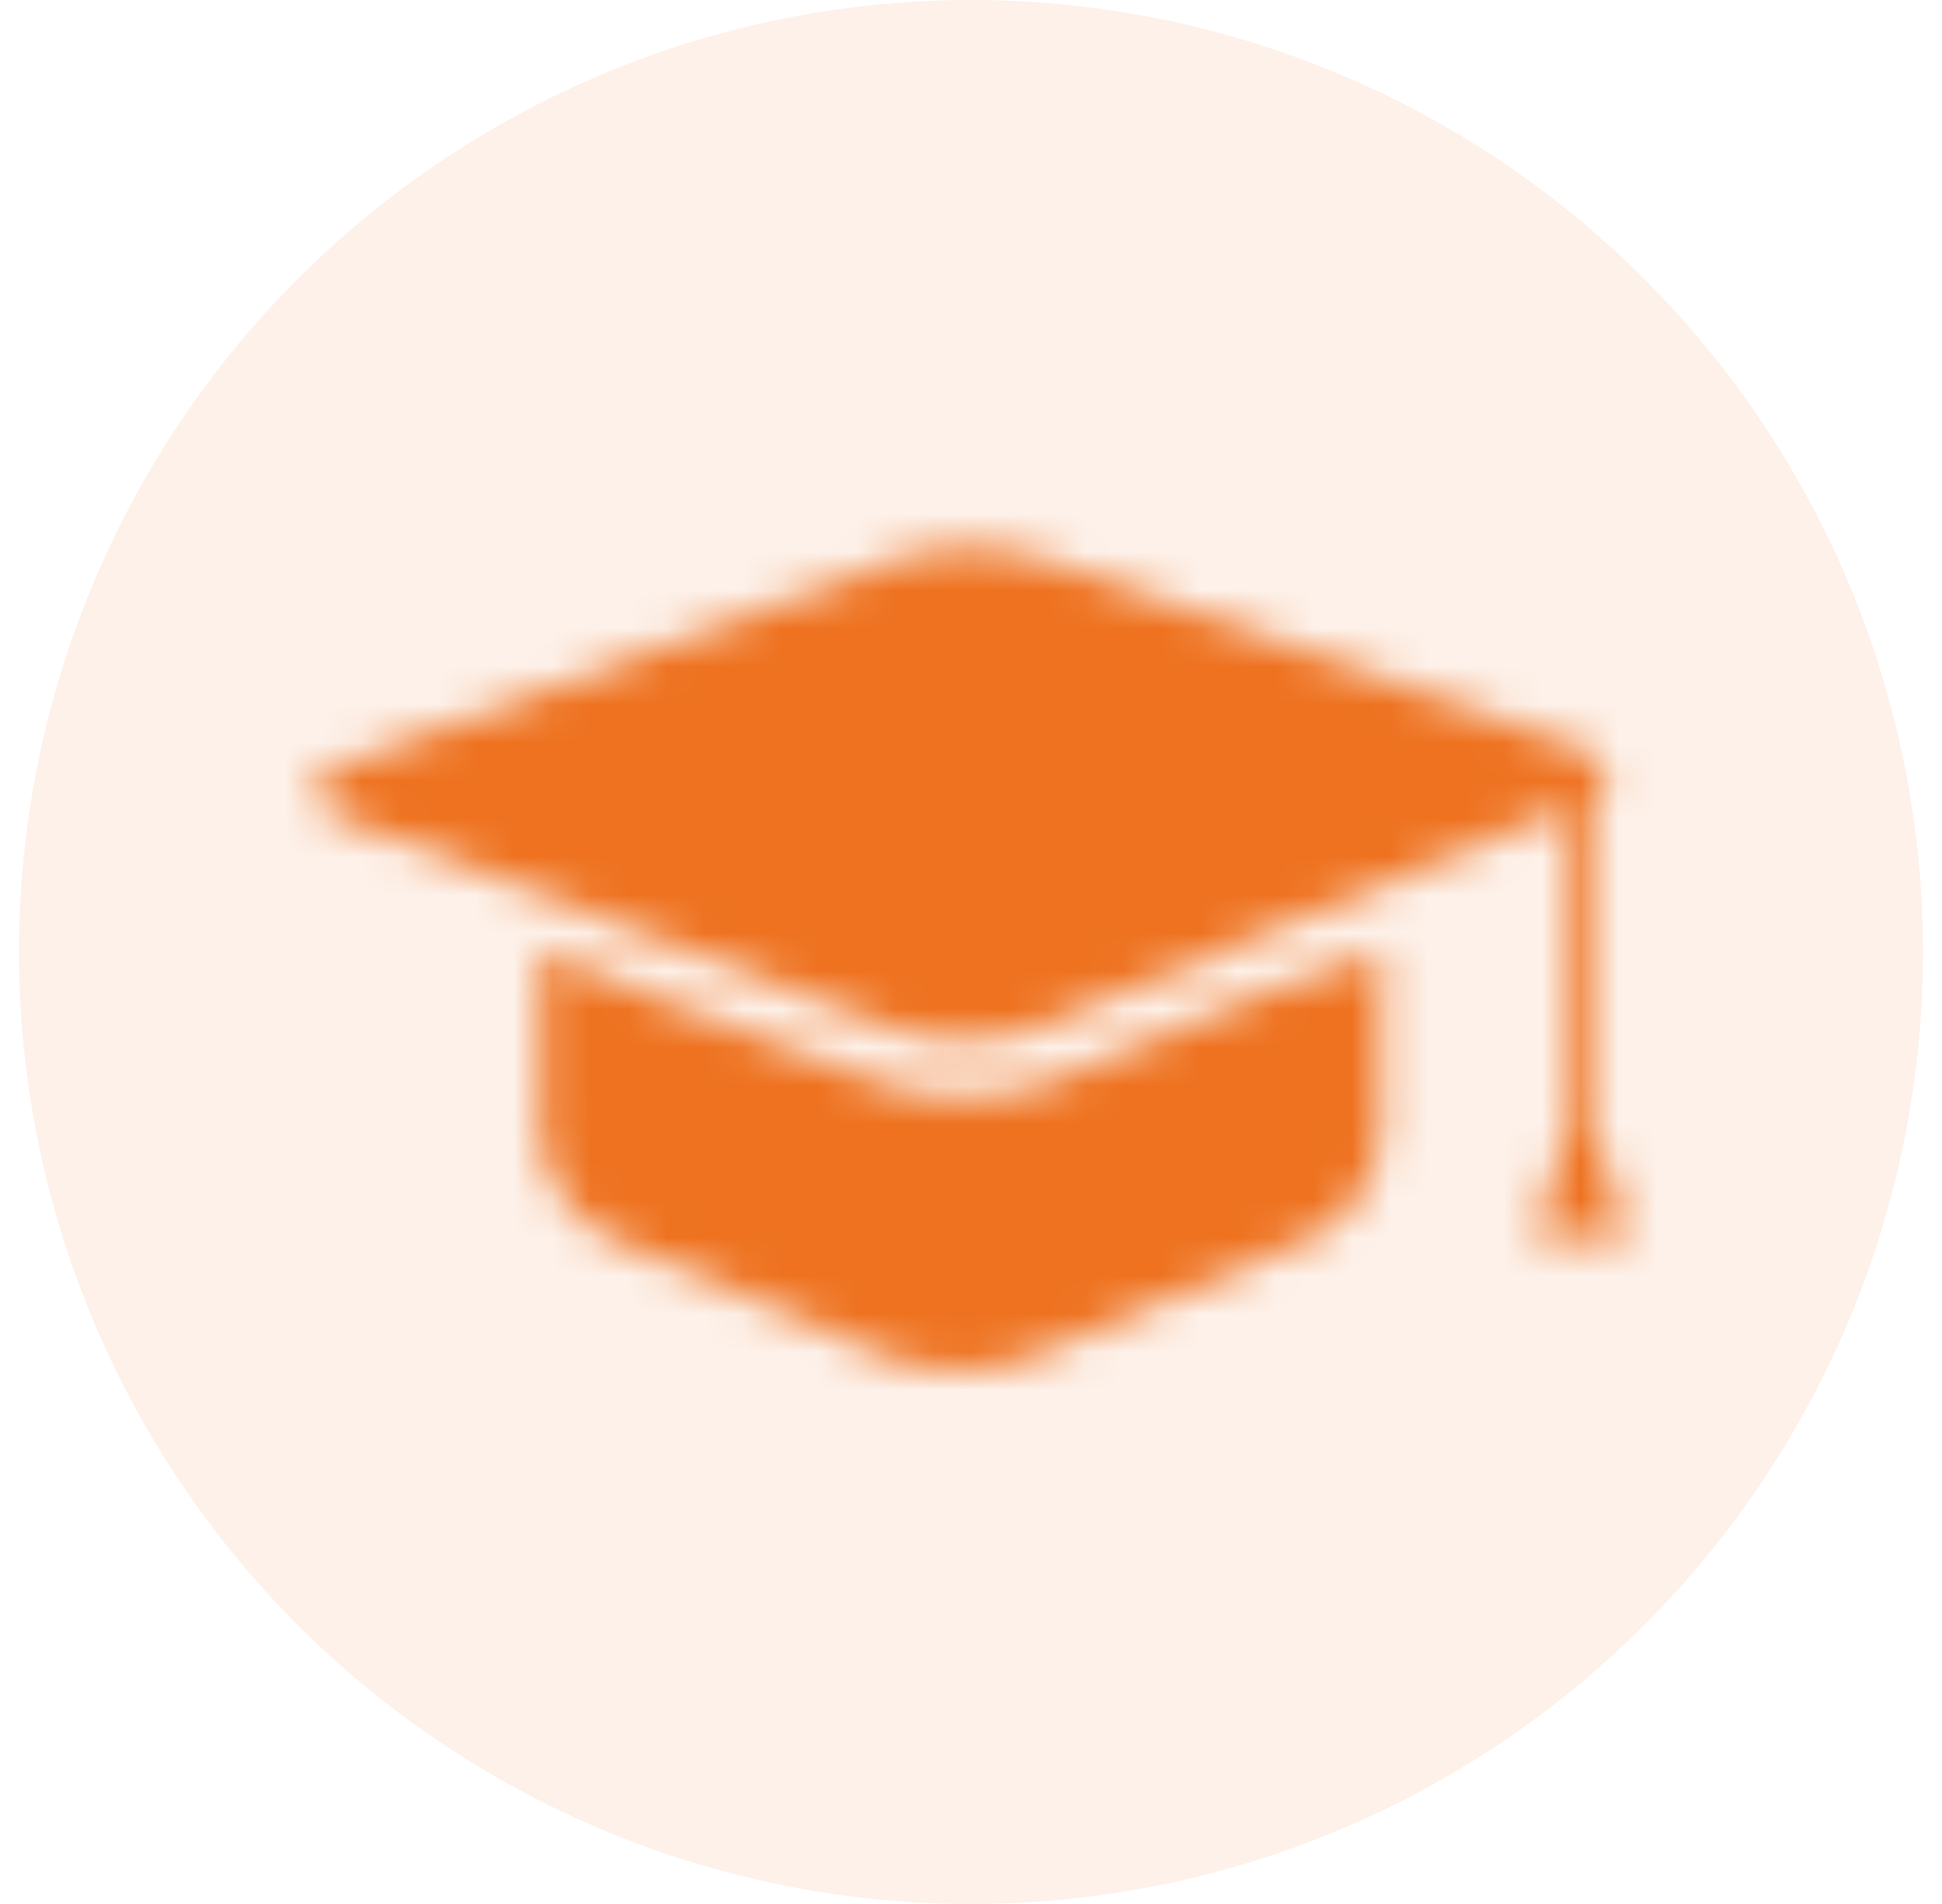
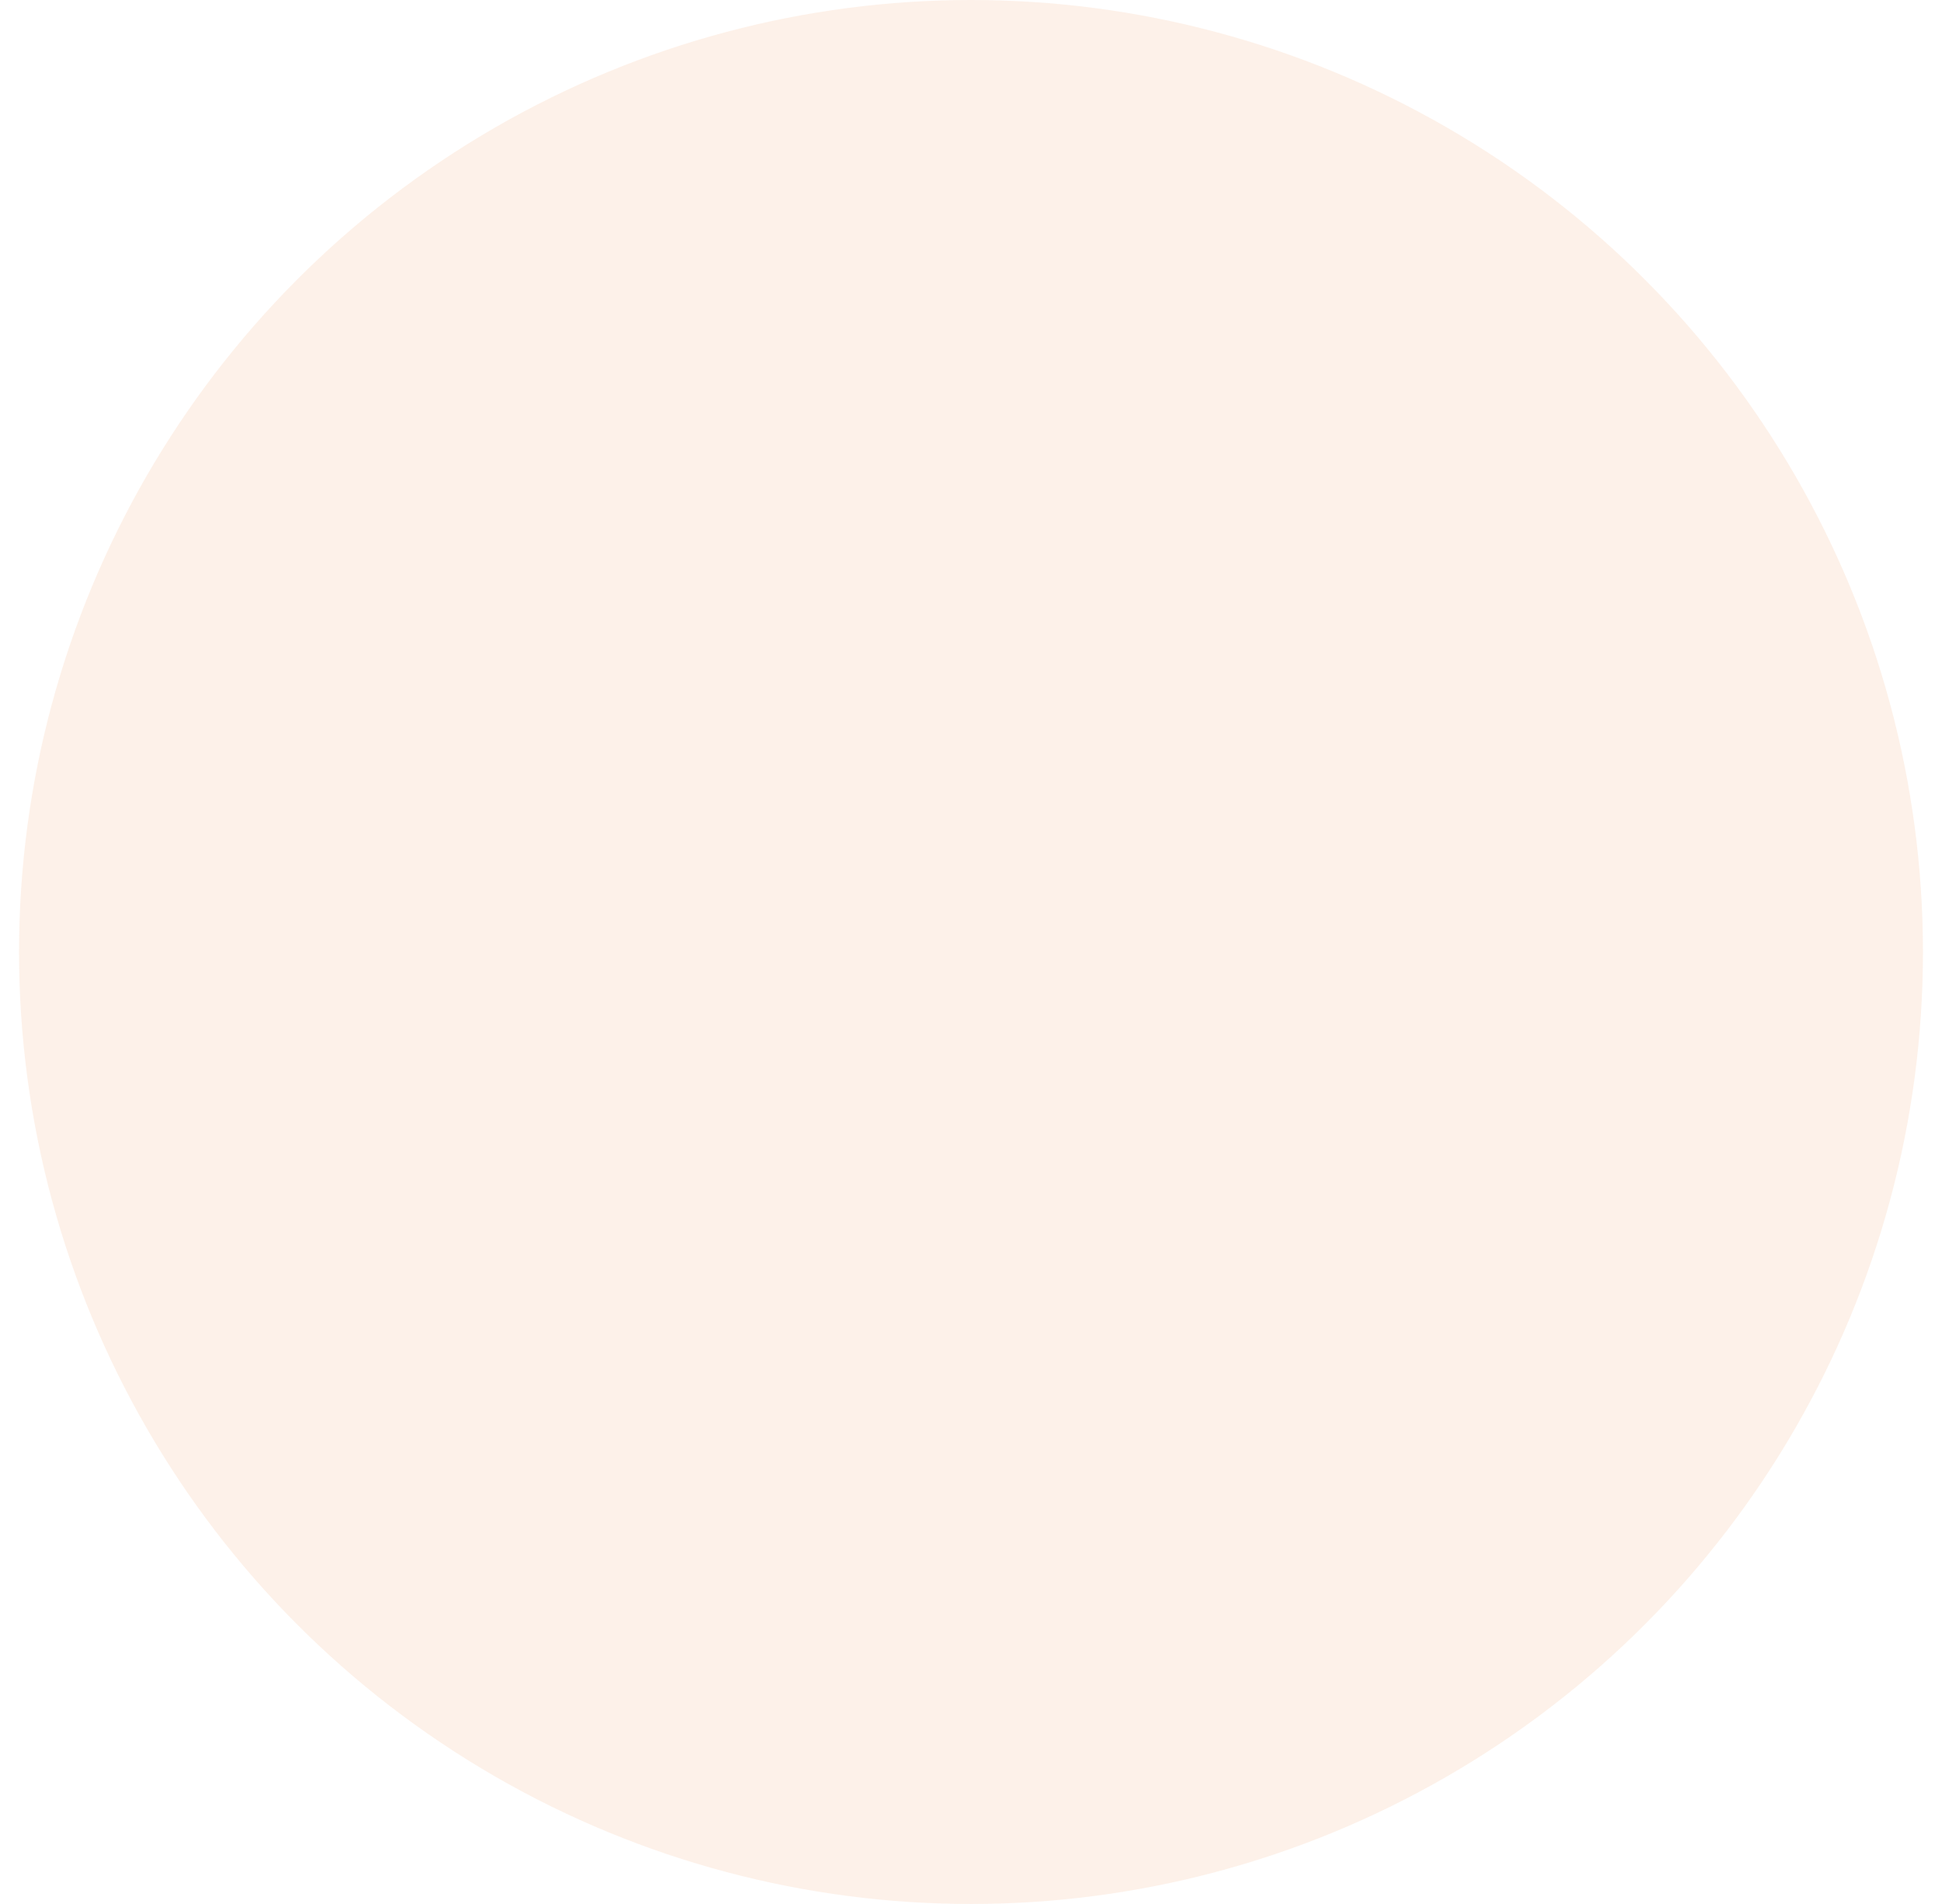
<svg xmlns="http://www.w3.org/2000/svg" xmlns:xlink="http://www.w3.org/1999/xlink" width="51" height="50" viewBox="0 0 51 50">
  <defs>
-     <path id="learn-icon-orange-a" d="M29.256,17.932 L29.256,22.736 C29.256,23.835 28.431,25.079 27.41,25.512 L27.41,25.512 L20.034,28.659 C19.013,29.094 17.359,29.091 16.342,28.652 L16.342,28.652 L9.043,25.518 C8.026,25.079 7.2,23.835 7.2,22.736 L7.2,22.736 L7.2,17.932 L10.151,19.166 L16.174,21.458 C16.928,21.746 17.75,21.805 18.306,21.805 C19.181,21.805 20.018,21.657 20.661,21.39 L20.661,21.39 L26.001,19.166 L29.256,17.932 Z M16.531,7.7 C17.573,7.314 19.264,7.298 20.314,7.666 L20.314,7.666 L34.429,12.627 C35.316,12.94 35.456,13.448 34.882,13.856 L34.882,13.856 L34.882,22.692 L35.767,25.545 L33.29,25.545 L34.147,22.723 L34.147,14.202 L20.27,19.978 C19.246,20.404 17.576,20.429 16.537,20.036 L16.537,20.036 L2.009,14.505 C0.972,14.113 0.975,13.479 2.015,13.093 L2.015,13.093 Z" />
-   </defs>
+     </defs>
  <g fill="#EE7220" fill-rule="evenodd" transform="translate(.5)">
    <circle cx="25" cy="25" r="25" fill-opacity=".1" />
    <g transform="translate(6.5 7)">
      <mask id="learn-icon-orange-b" fill="#fff">
        <use xlink:href="#learn-icon-orange-a" />
      </mask>
      <g fill="none" mask="url(#learn-icon-orange-b)">
-         <rect width="37" height="37" fill="#EE7220" />
-       </g>
+         </g>
    </g>
  </g>
</svg>